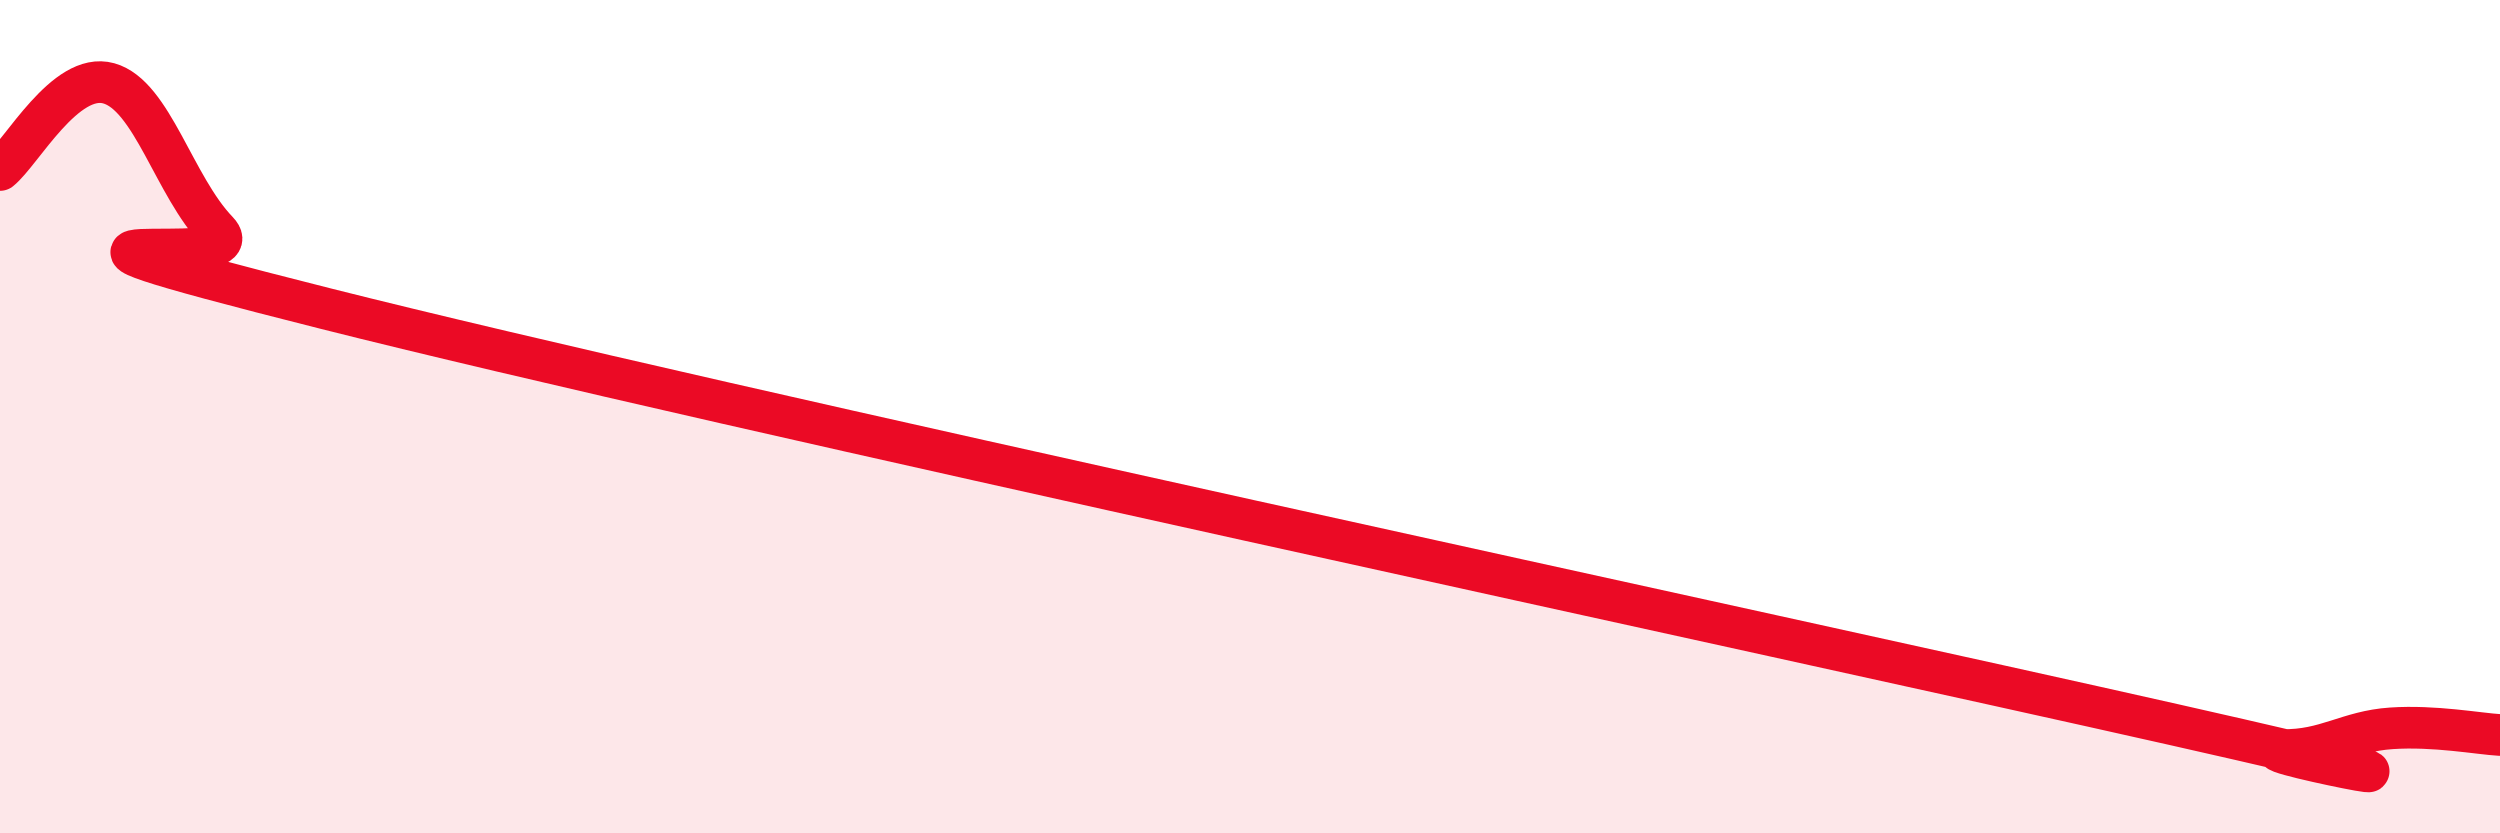
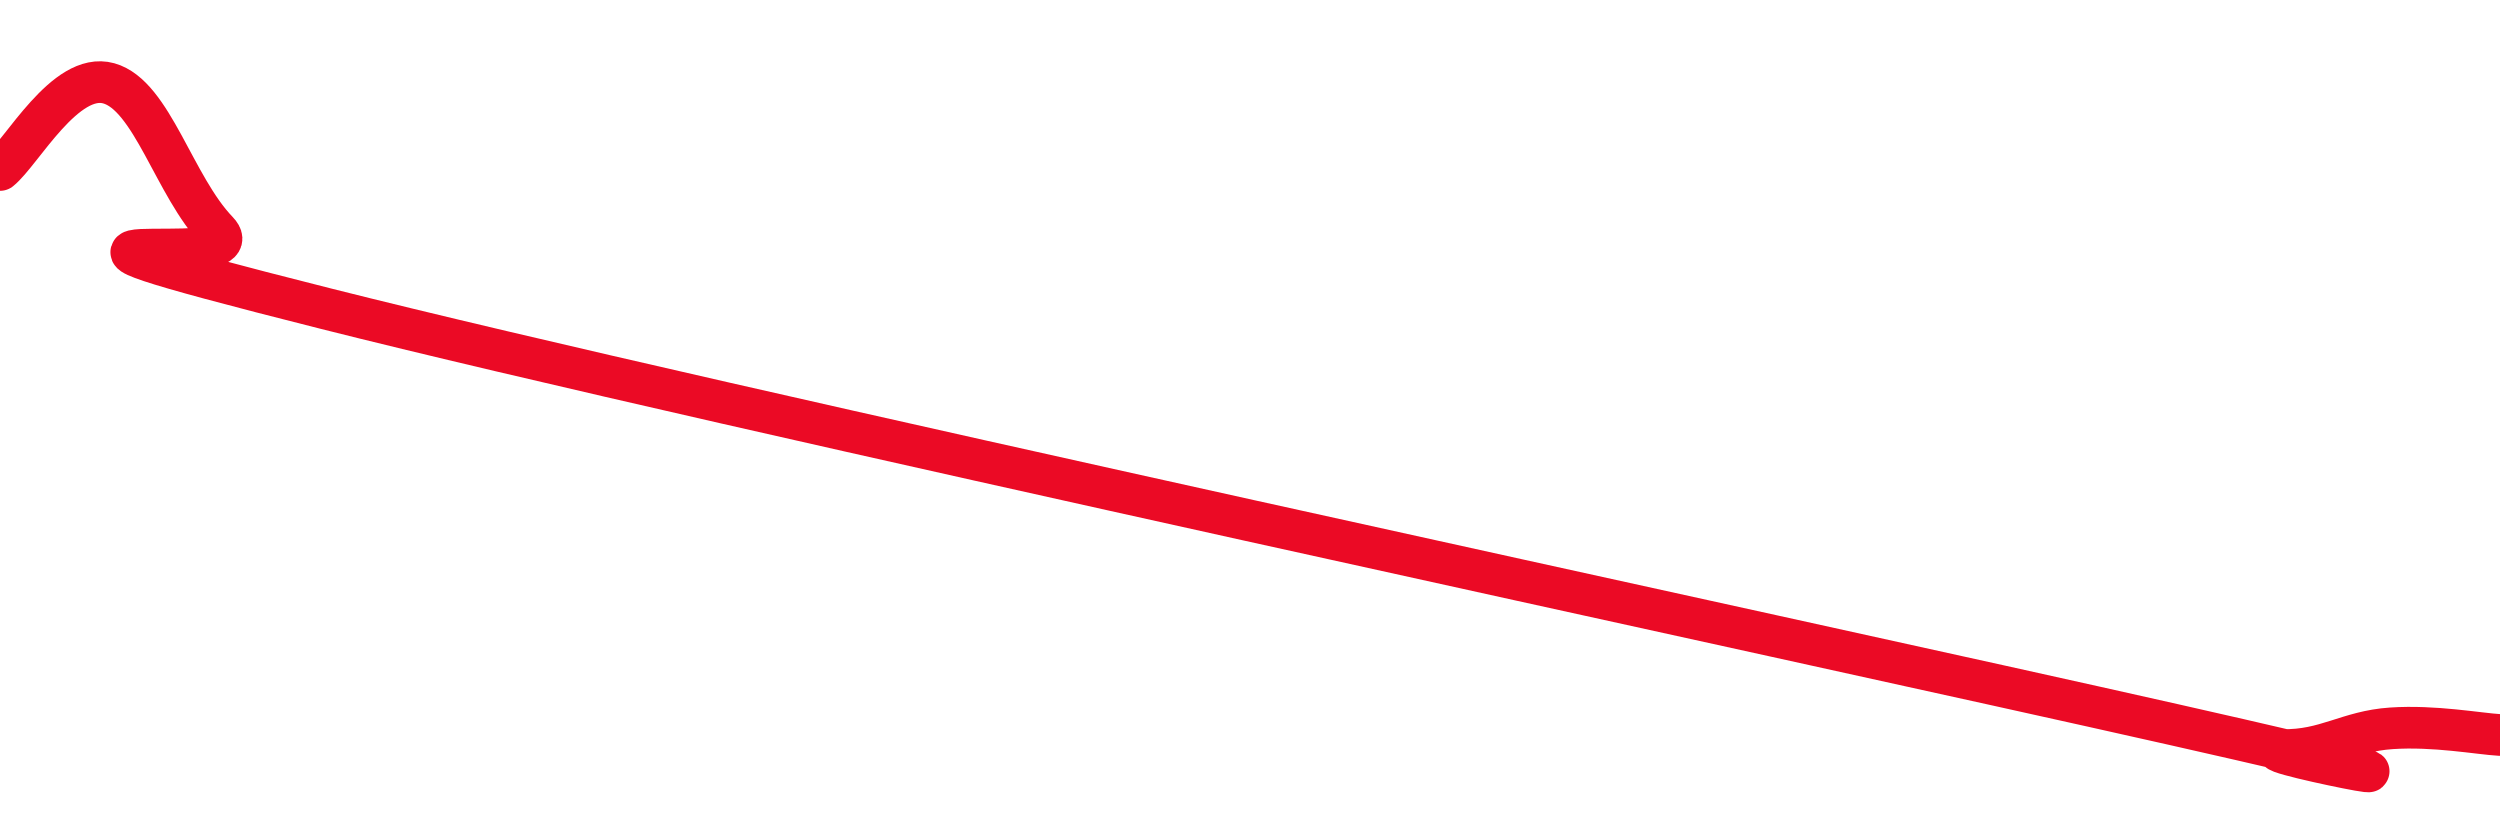
<svg xmlns="http://www.w3.org/2000/svg" width="60" height="20" viewBox="0 0 60 20">
-   <path d="M 0,4.08 C 0.52,3.66 1.57,1.71 2.61,2 C 3.65,2.29 4.18,4.47 5.22,5.55 C 6.26,6.63 -1.56,5.04 7.83,7.41 C 17.22,9.78 42.78,15.27 52.17,17.39 C 61.56,19.51 53.74,17.98 54.78,18 C 55.82,18.02 56.35,17.55 57.39,17.48 C 58.43,17.41 59.48,17.61 60,17.64L60 20L0 20Z" fill="#EB0A25" opacity="0.1" stroke-linecap="round" stroke-linejoin="round" />
  <path d="M 0,4.08 C 0.52,3.66 1.57,1.71 2.61,2 C 3.65,2.29 4.18,4.47 5.22,5.55 C 6.26,6.63 -1.56,5.04 7.83,7.41 C 17.22,9.78 42.78,15.27 52.17,17.39 C 61.56,19.51 53.74,17.98 54.78,18 C 55.82,18.02 56.35,17.55 57.39,17.48 C 58.43,17.41 59.48,17.61 60,17.64" stroke="#EB0A25" stroke-width="1" fill="none" stroke-linecap="round" stroke-linejoin="round" />
</svg>